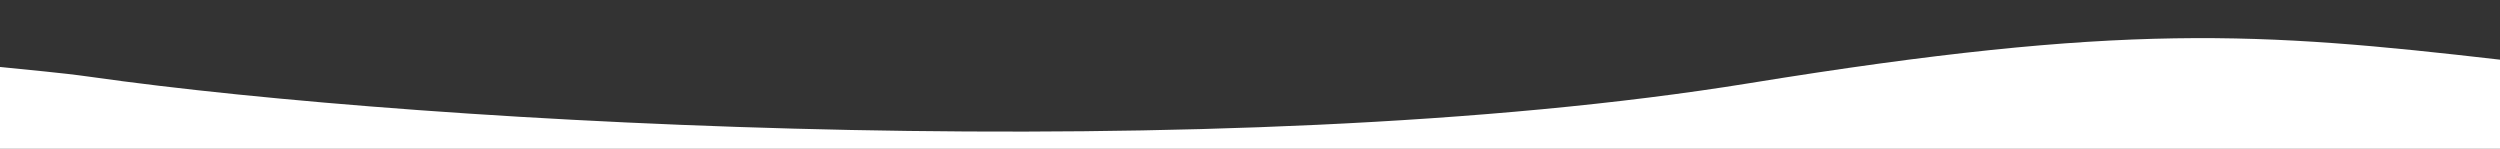
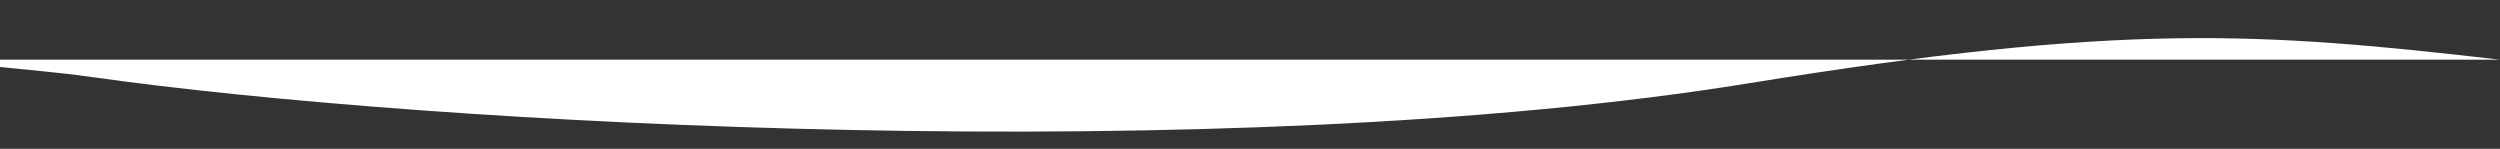
<svg xmlns="http://www.w3.org/2000/svg" version="1.1" id="Layer_1" x="0px" y="0px" viewBox="0 0 1680 100" style="enable-background:new 0 0 1680 100;" xml:space="preserve" width="1680" height="100">
  <rect x="0" y="0" width="1680" height="100" fill="#333333" stroke="none" />
  <style type="text/css">
	.st0{fill:#FFFFFF;}
</style>
  <g>
-     <path class="st0" d="M0,45c19.6,2.1,39.9,3.7,60.5,6.6c228.1,32.5,763.1,61.4,1115.1,4.3c250.8-40.7,342.8-34.4,504.4-15.8V100H0" />
+     <path class="st0" d="M0,45c19.6,2.1,39.9,3.7,60.5,6.6c228.1,32.5,763.1,61.4,1115.1,4.3c250.8-40.7,342.8-34.4,504.4-15.8H0" />
  </g>
</svg>